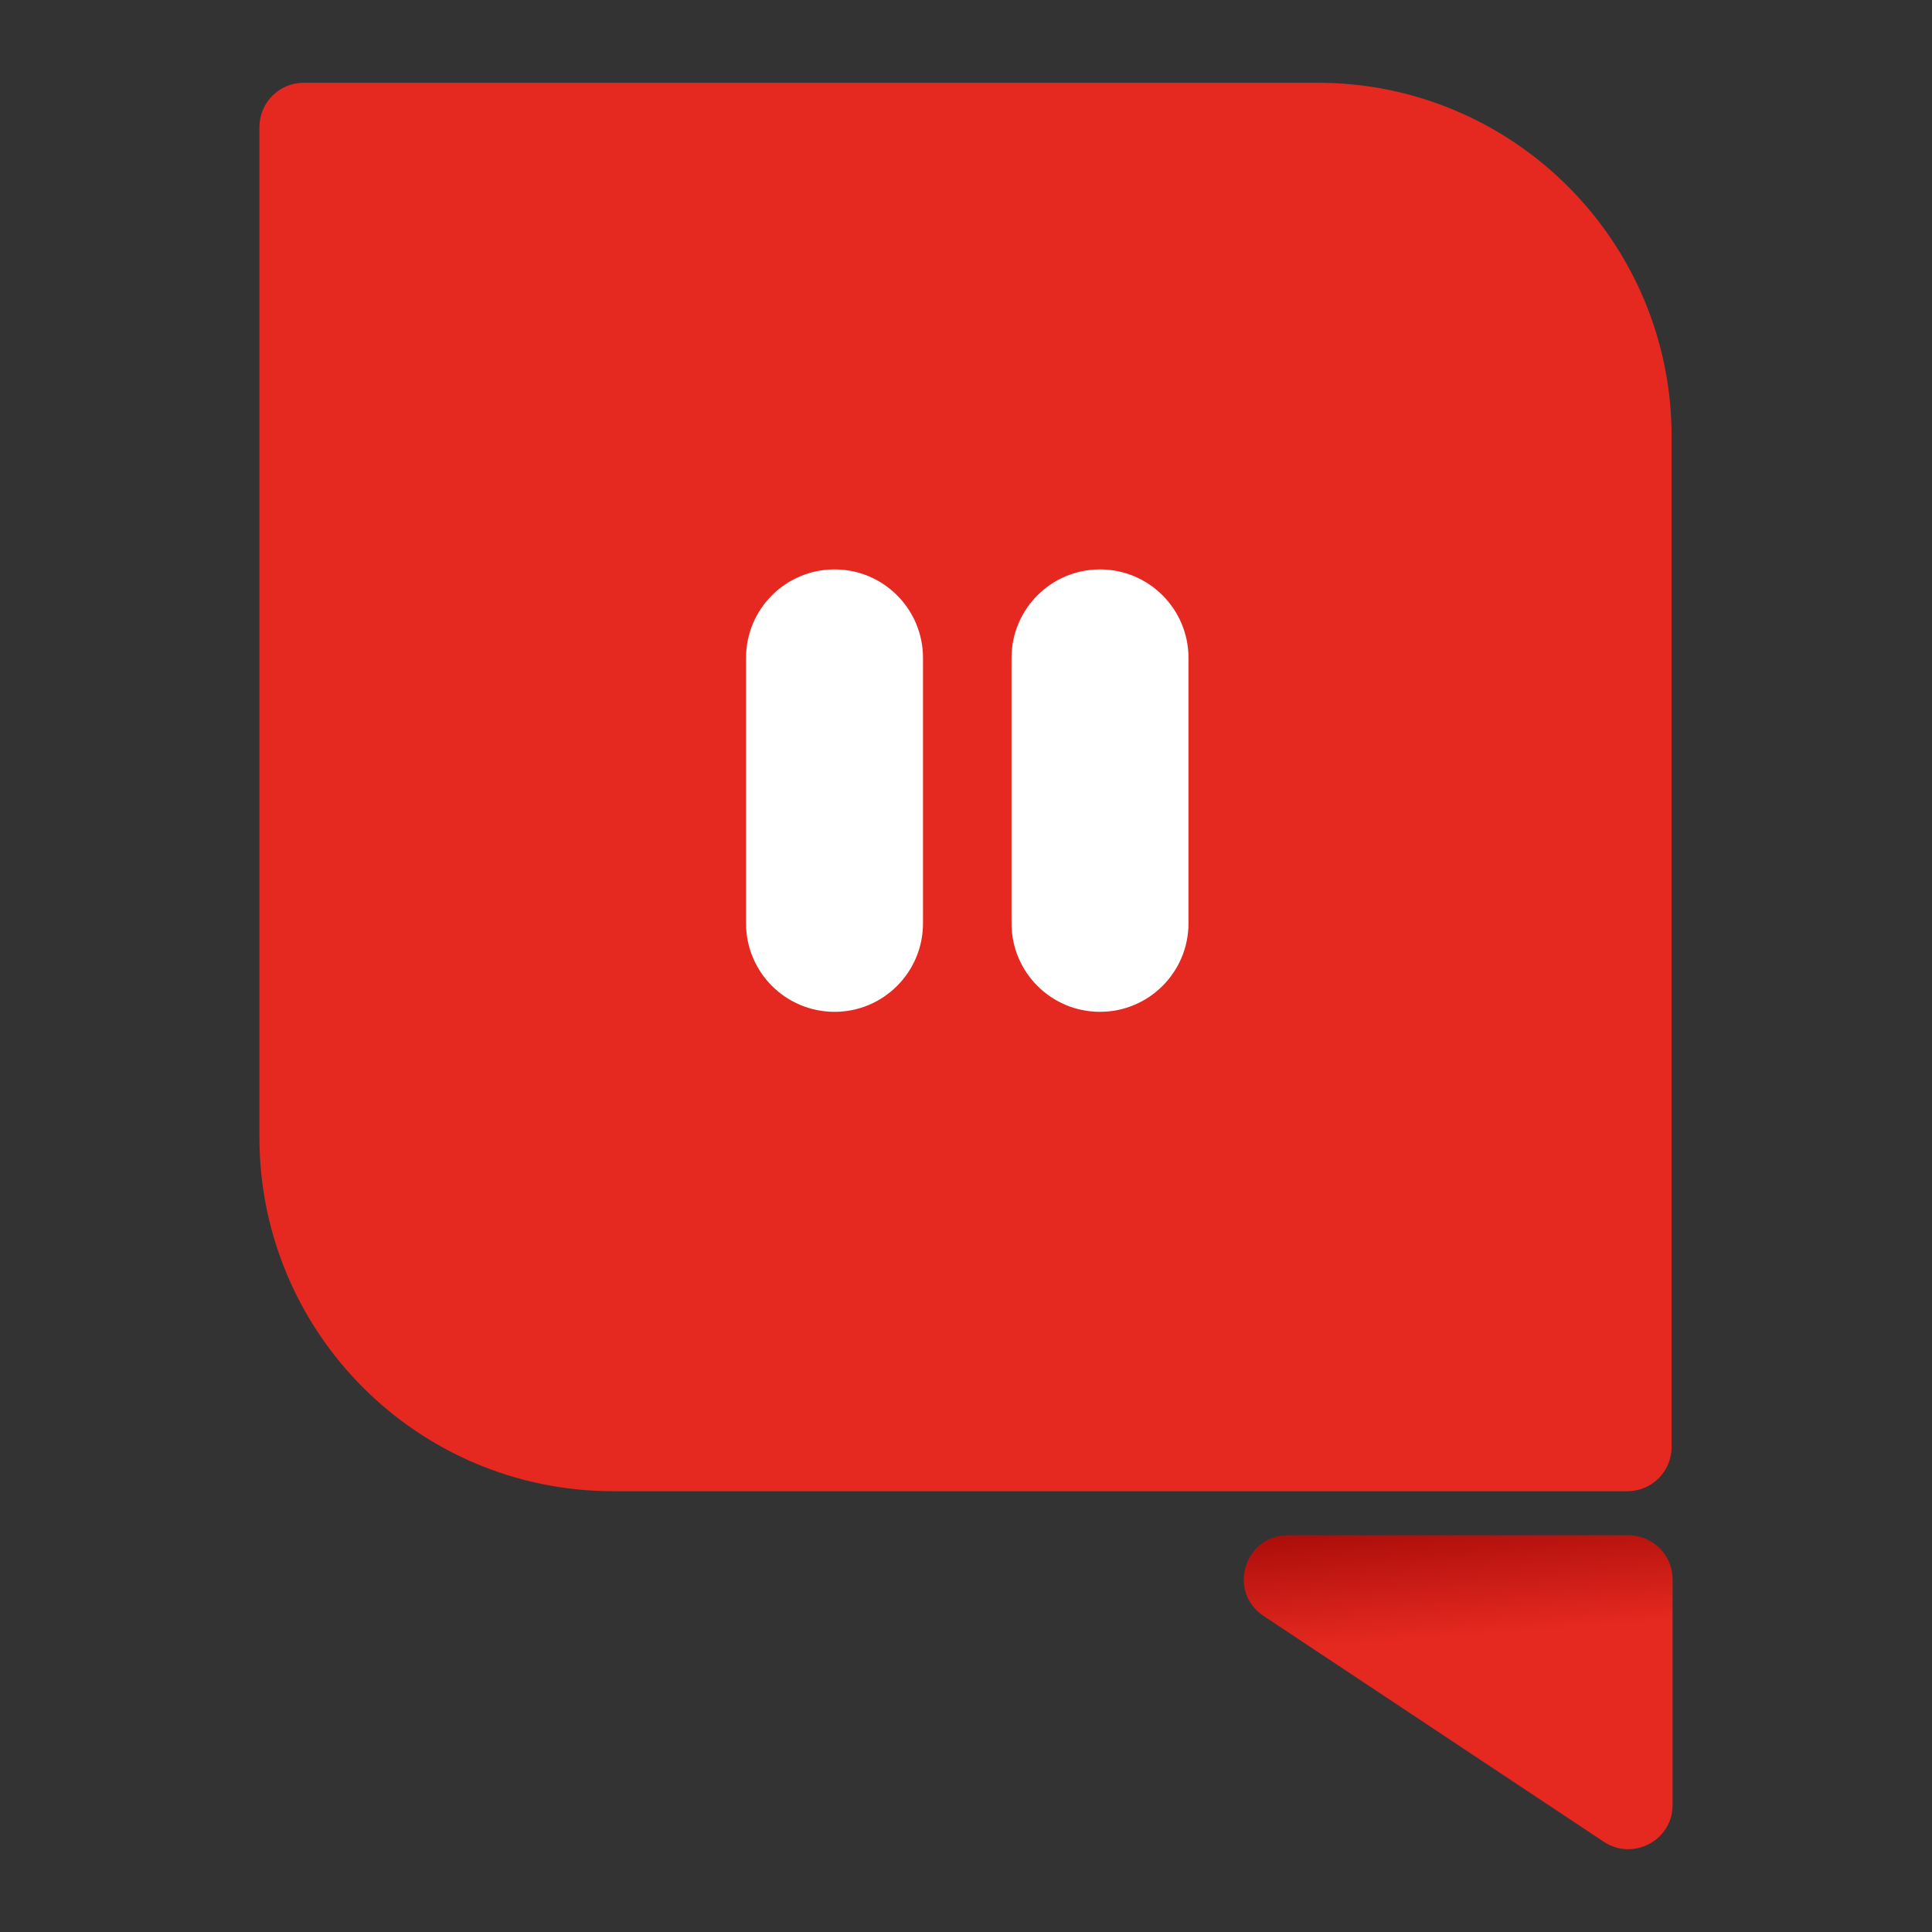
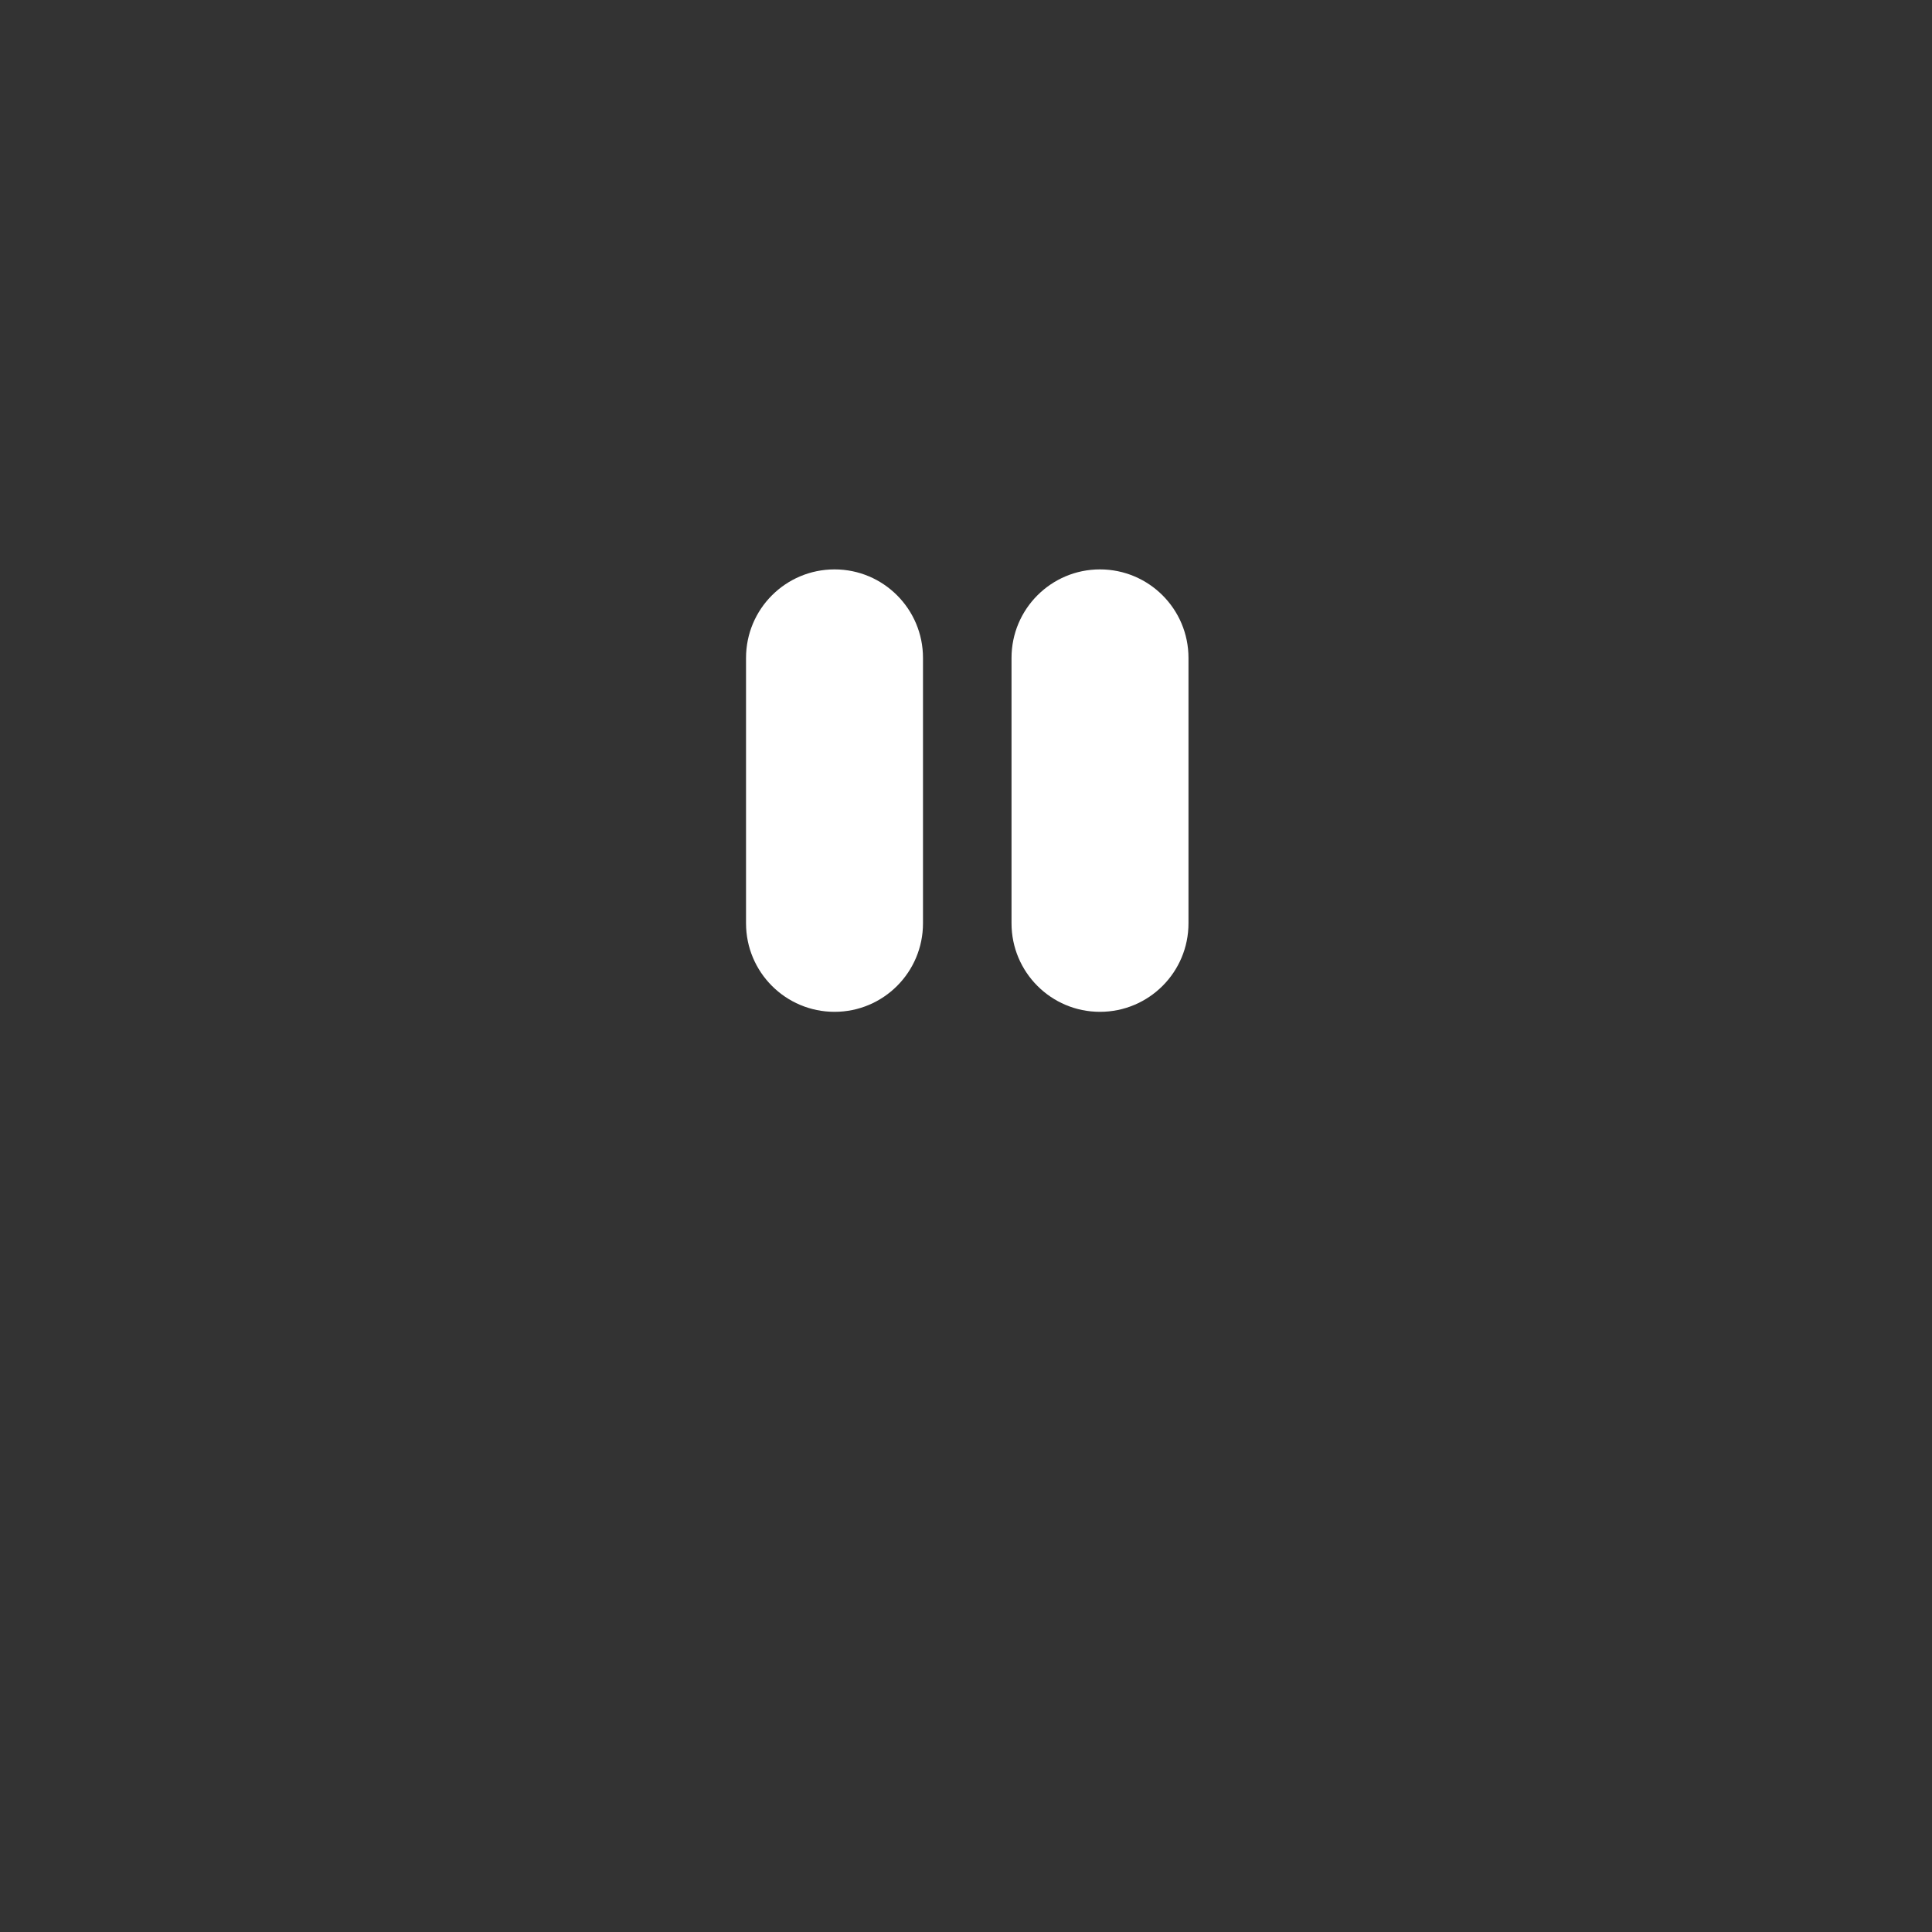
<svg xmlns="http://www.w3.org/2000/svg" width="96px" height="96px" viewBox="0 0 96 96" version="1.1">
  <rect x="0" y="0" width="96" height="96" fill="#333333" stroke="none" />
  <defs>
    <clipPath id="clip1">
-       <path d="M 12.891 4.113 L 83.062 4.113 L 83.062 74.098 L 12.891 74.098 Z M 12.891 4.113 " />
-     </clipPath>
+       </clipPath>
    <linearGradient id="linear0" gradientUnits="userSpaceOnUse" x1="57.196" y1="52.834" x2="57.661" y2="58.981" gradientTransform="matrix(1.371,0,0,1.371,0,0)">
      <stop offset="0" style="stop-color:rgb(56.863%,0%,0%);stop-opacity:1;" />
      <stop offset="1" style="stop-color:rgb(89.804%,16.078%,12.549%);stop-opacity:1;" />
    </linearGradient>
  </defs>
  <g id="surface1">
    <g clip-path="url(#clip1)" clip-rule="nonzero">
      <path style=" stroke:none;fill-rule:nonzero;fill:rgb(89.804%,16.078%,12.549%);fill-opacity:1;" d="M 12.891 6.312 C 12.891 5.098 13.875 4.113 15.09 4.113 L 65.477 4.113 C 75.188 4.113 83.062 11.988 83.062 21.699 L 83.062 71.898 C 83.062 73.113 82.078 74.098 80.863 74.098 L 30.477 74.098 C 20.766 74.098 12.891 66.227 12.891 56.512 Z M 12.891 6.312 " />
    </g>
    <path style=" stroke:none;fill-rule:evenodd;fill:rgb(100%,100%,100%);fill-opacity:1;" d="M 54.656 28.293 C 52.23 28.293 50.262 30.262 50.262 32.691 L 50.262 45.879 C 50.262 48.309 52.23 50.277 54.656 50.277 C 57.086 50.277 59.055 48.309 59.055 45.879 L 59.055 32.691 C 59.055 30.262 57.086 28.293 54.656 28.293 Z M 41.469 28.293 C 39.039 28.293 37.07 30.262 37.07 32.691 L 37.07 45.879 C 37.07 48.309 39.039 50.277 41.469 50.277 C 43.895 50.277 45.863 48.309 45.863 45.879 L 45.863 32.691 C 45.863 30.262 43.895 28.293 41.469 28.293 Z M 41.469 28.293 " />
-     <path style=" stroke:none;fill-rule:nonzero;fill:url(#linear0);" d="M 62.785 80.293 C 60.977 79.094 61.828 76.285 64.004 76.285 L 80.91 76.285 C 82.125 76.285 83.109 77.266 83.109 78.473 L 83.109 89.695 C 83.109 91.441 81.152 92.484 79.691 91.516 Z M 62.785 80.293 " />
  </g>
</svg>